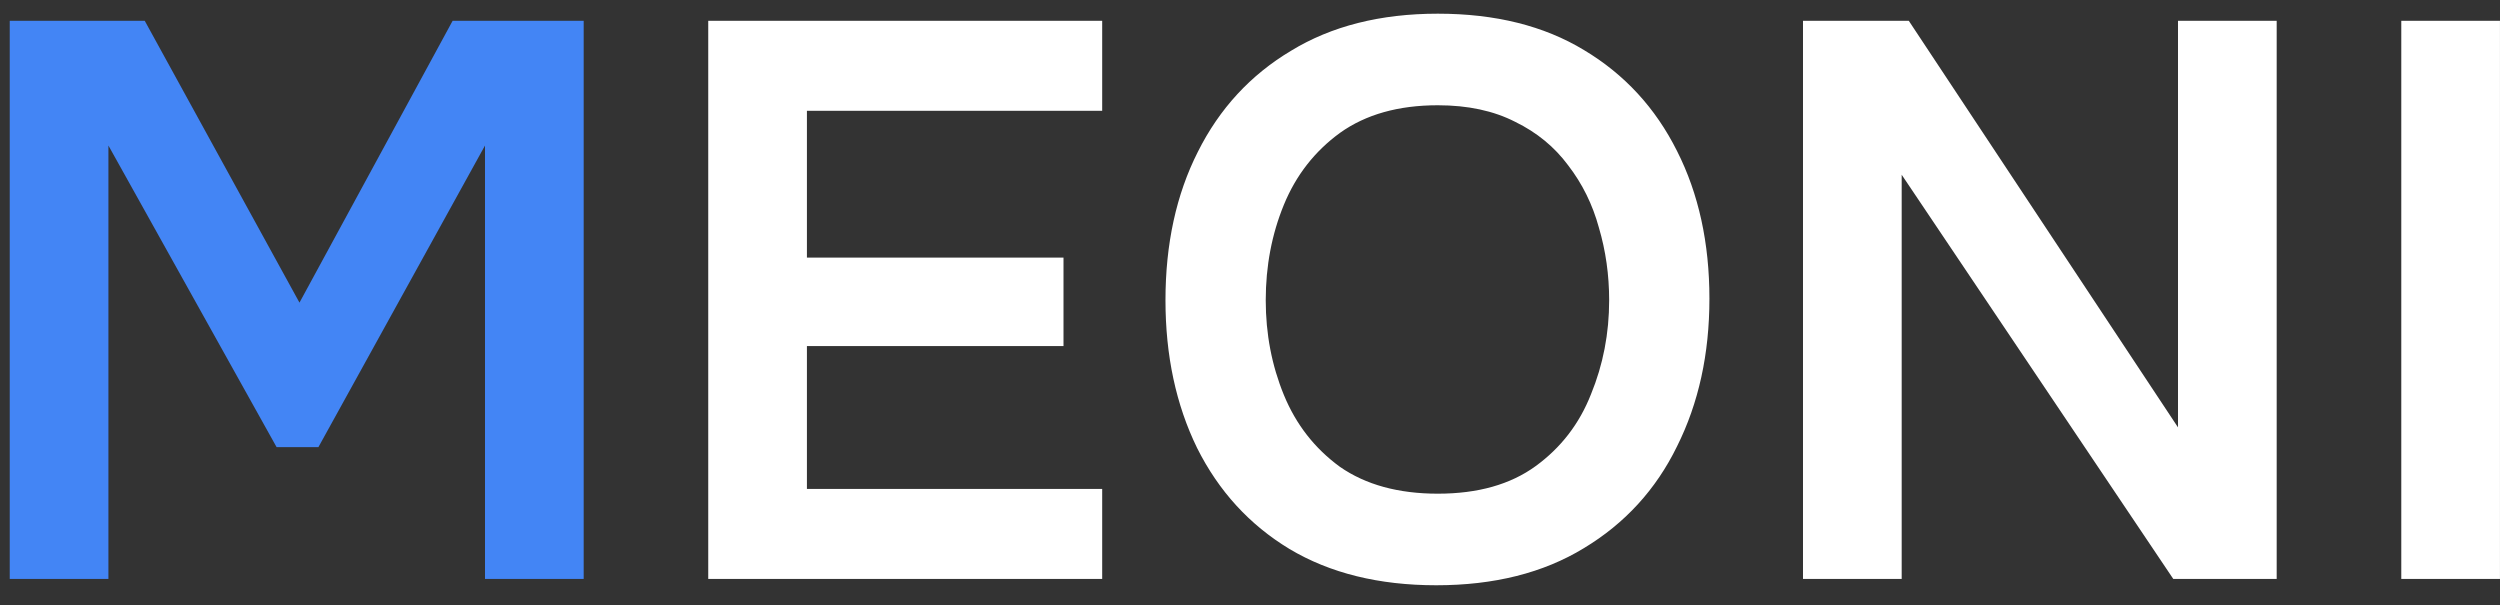
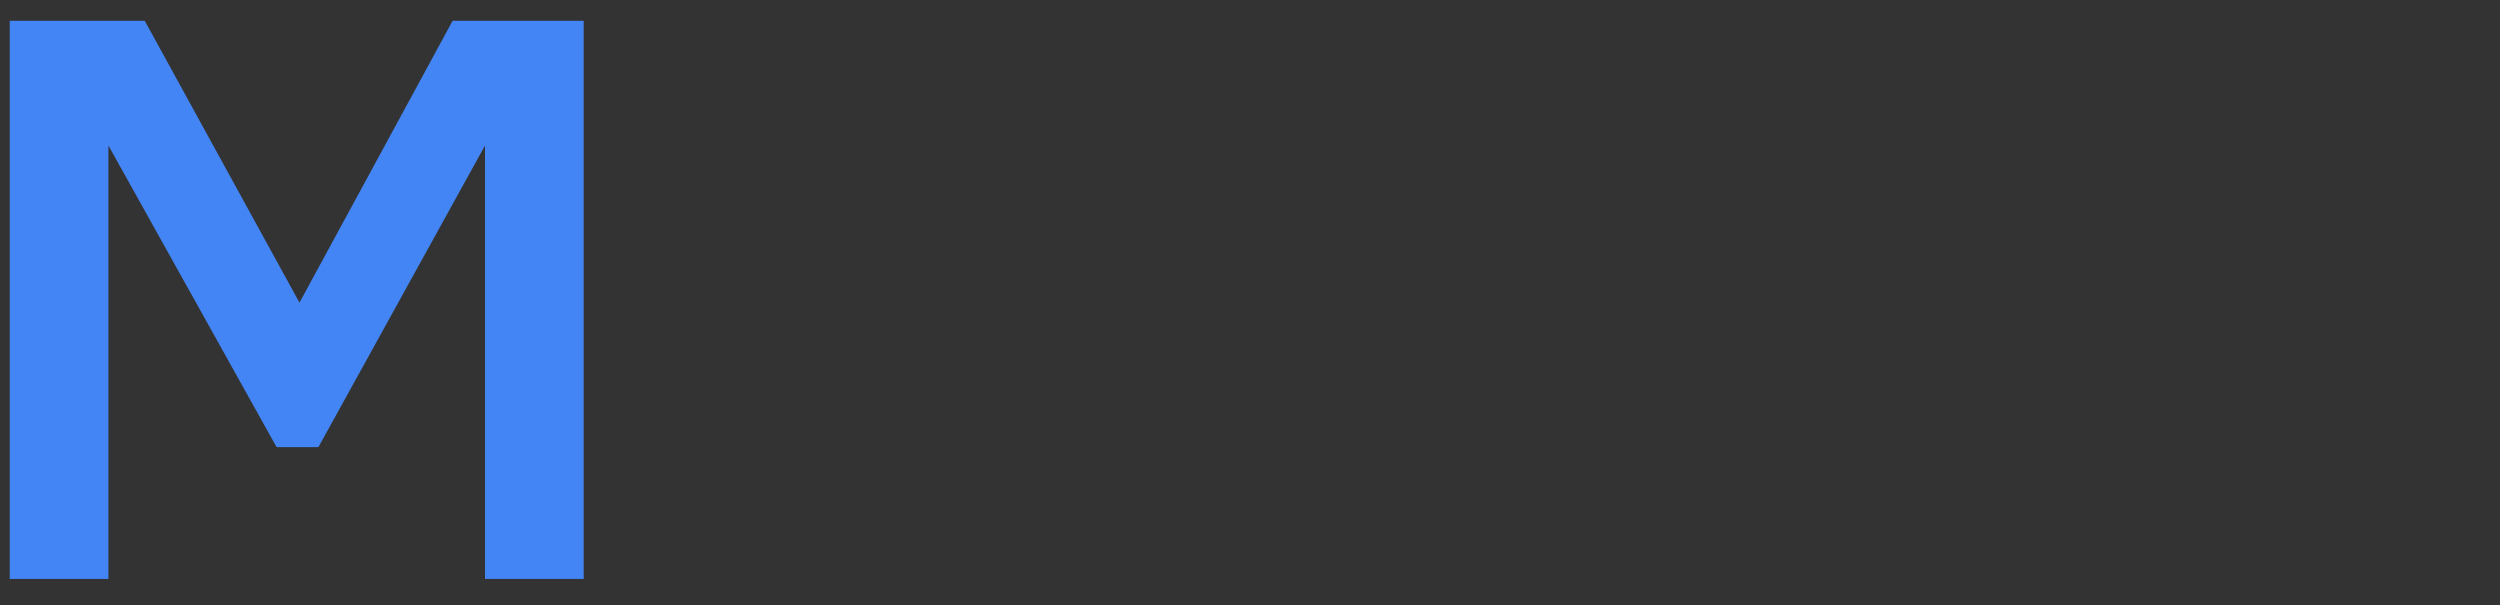
<svg xmlns="http://www.w3.org/2000/svg" viewBox="0 0 95 23">
  <rect x="0" y="0" width="95" height="23" fill="#333333" stroke="none" />
  <path d="M0.37 22V0.79H5.5L11.38 11.5L17.2 0.79H22.18V22H18.43V5.53L12.1 16.99H10.51L4.12 5.53V22H0.37Z" fill="#4385F5" />
-   <path d="M26.913 22V0.79H41.883V4.21H30.663V9.79H40.413V13.15H30.663V18.58H41.883V22H26.913ZM54.578 22.24C52.398 22.24 50.538 21.78 48.998 20.86C47.478 19.94 46.308 18.66 45.488 17.02C44.688 15.38 44.288 13.51 44.288 11.41C44.288 9.27 44.698 7.39 45.518 5.77C46.338 4.13 47.518 2.85 49.058 1.93C50.598 0.99 52.458 0.52 54.638 0.52C56.818 0.52 58.668 0.98 60.188 1.9C61.728 2.82 62.908 4.1 63.728 5.74C64.548 7.36 64.958 9.23 64.958 11.35C64.958 13.45 64.548 15.32 63.728 16.96C62.928 18.6 61.748 19.89 60.188 20.83C58.648 21.77 56.778 22.24 54.578 22.24ZM54.638 18.76C56.158 18.76 57.398 18.41 58.358 17.71C59.318 17.01 60.018 16.1 60.458 14.98C60.918 13.86 61.148 12.67 61.148 11.41C61.148 10.45 61.018 9.53 60.758 8.65C60.518 7.77 60.128 6.98 59.588 6.28C59.068 5.58 58.398 5.03 57.578 4.63C56.758 4.21 55.778 4 54.638 4C53.138 4 51.898 4.35 50.918 5.05C49.958 5.75 49.248 6.66 48.788 7.78C48.328 8.9 48.098 10.11 48.098 11.41C48.098 12.69 48.328 13.89 48.788 15.01C49.248 16.13 49.958 17.04 50.918 17.74C51.898 18.42 53.138 18.76 54.638 18.76ZM68.514 22V0.79H72.534L82.764 16.24V0.79H86.514V22H82.585L72.264 6.64V22H68.514ZM91.249 22V0.79H94.999V22H91.249Z" fill="#fff" />
</svg>